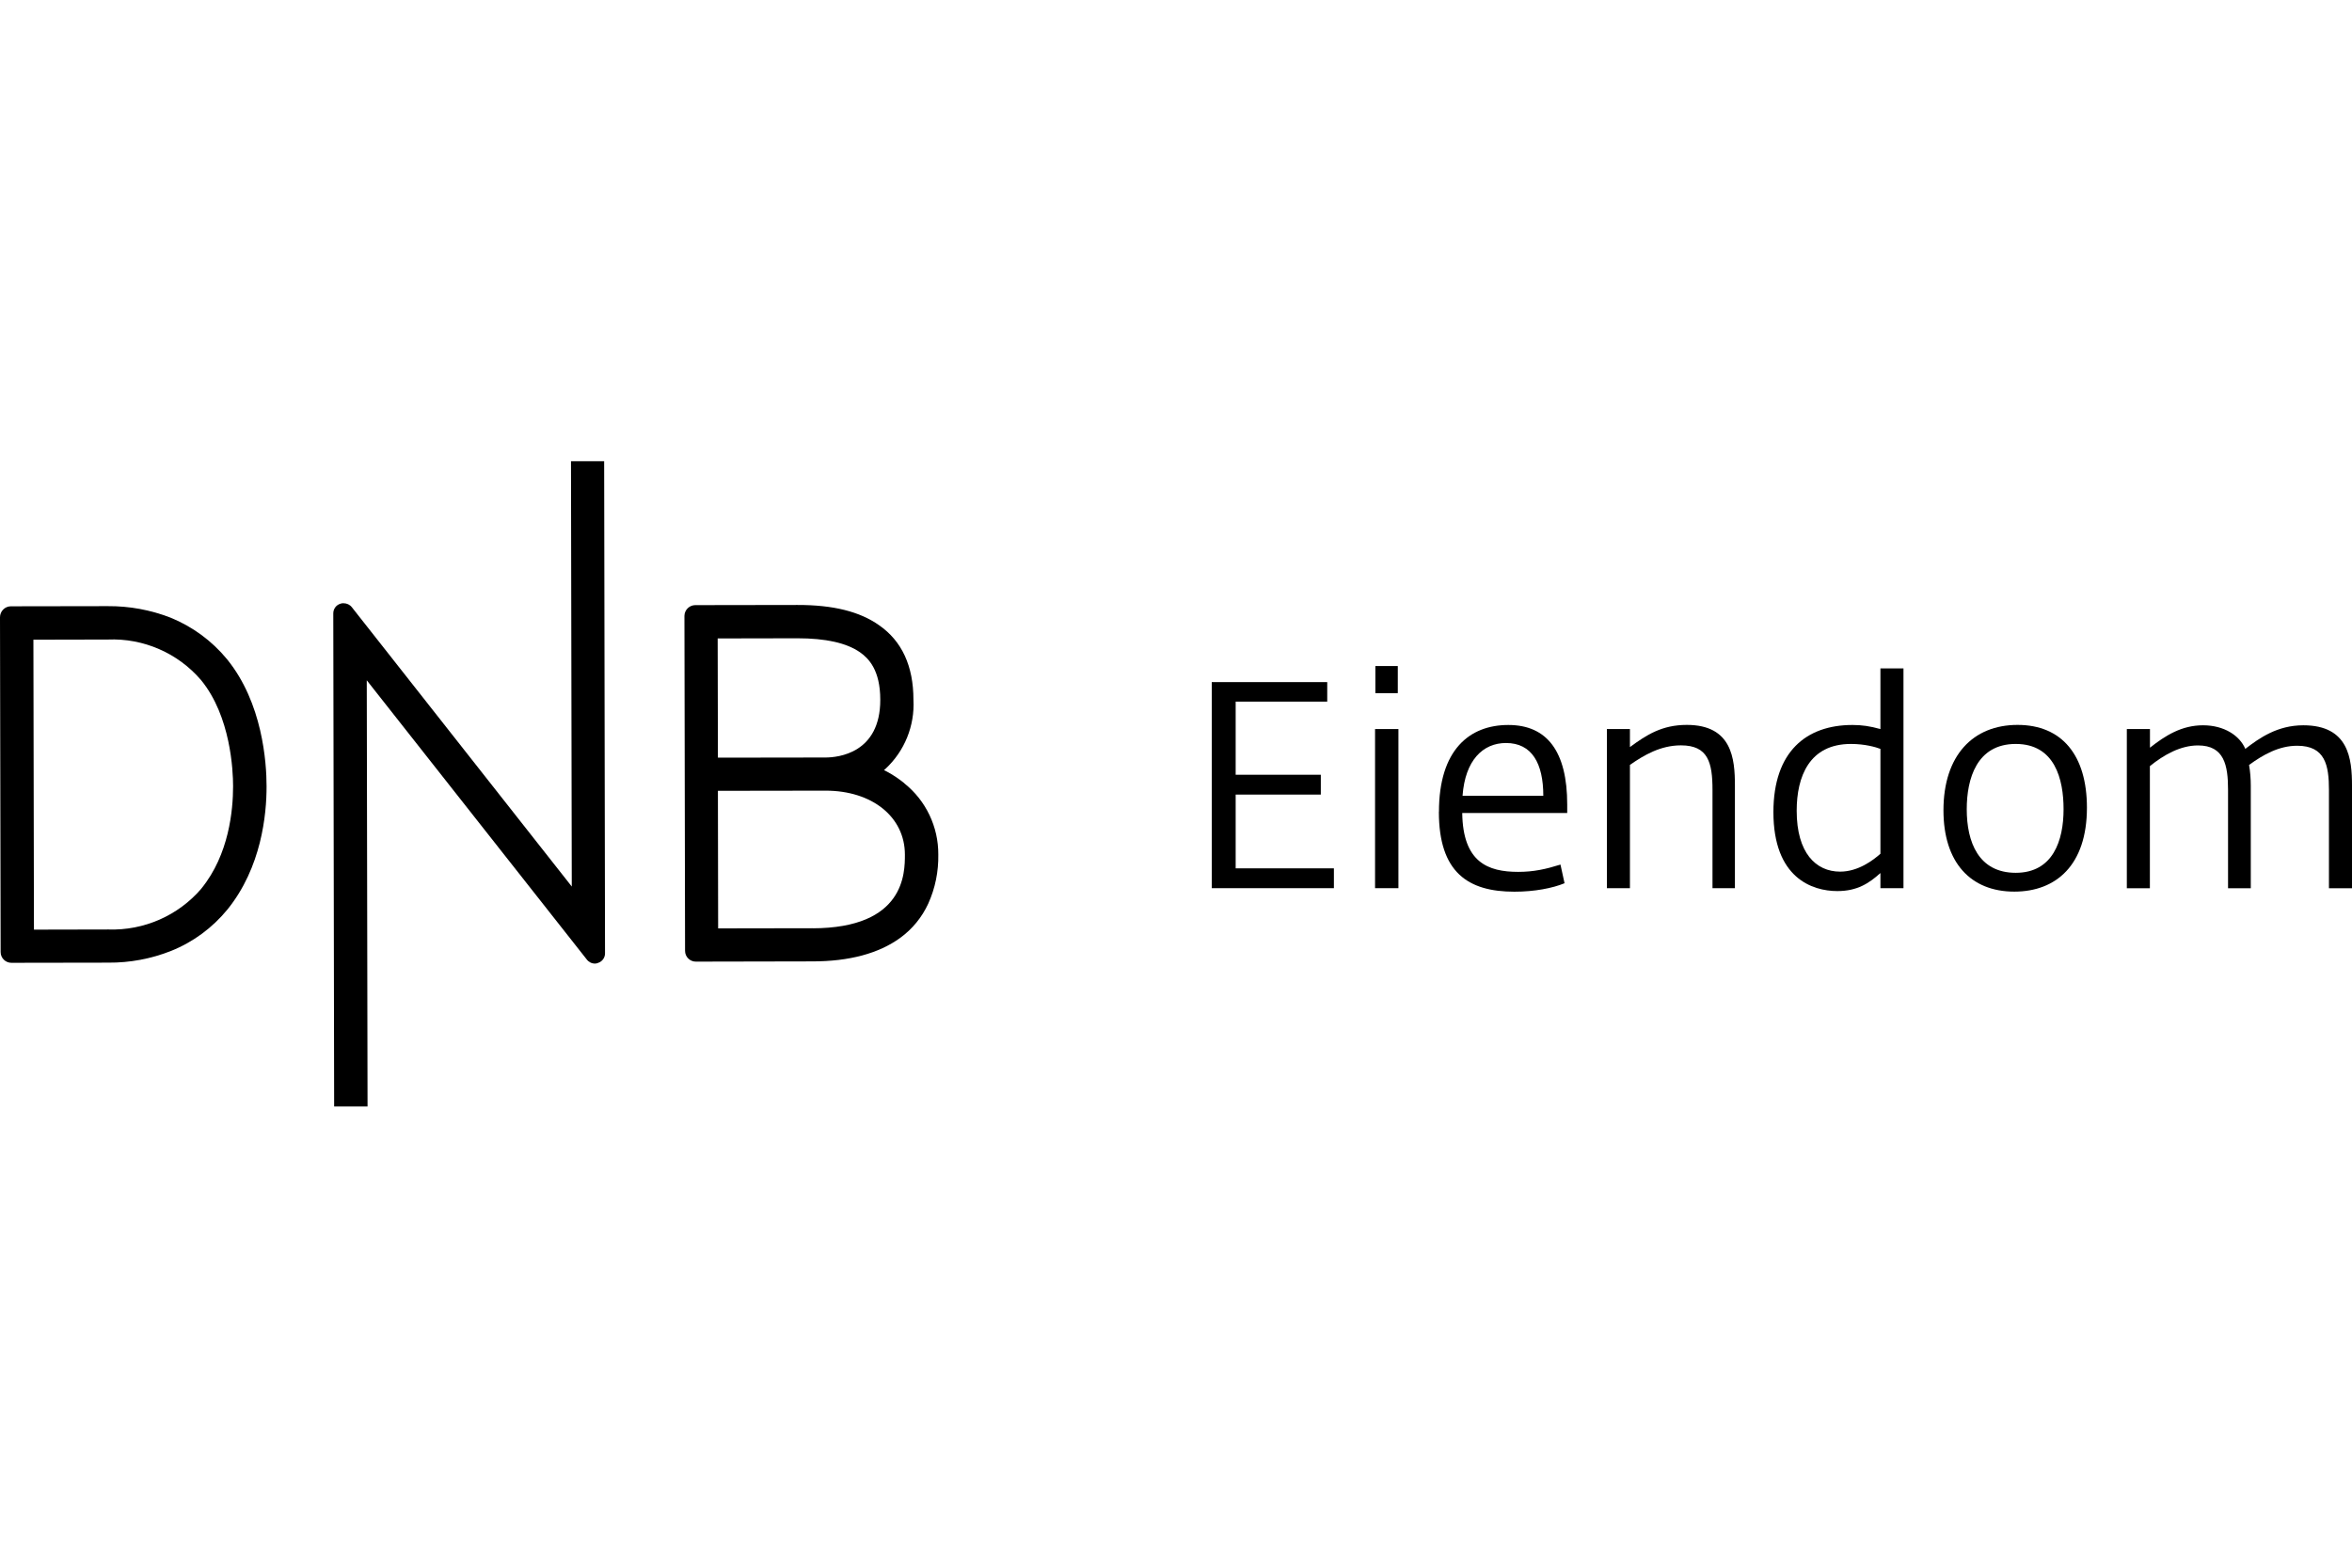
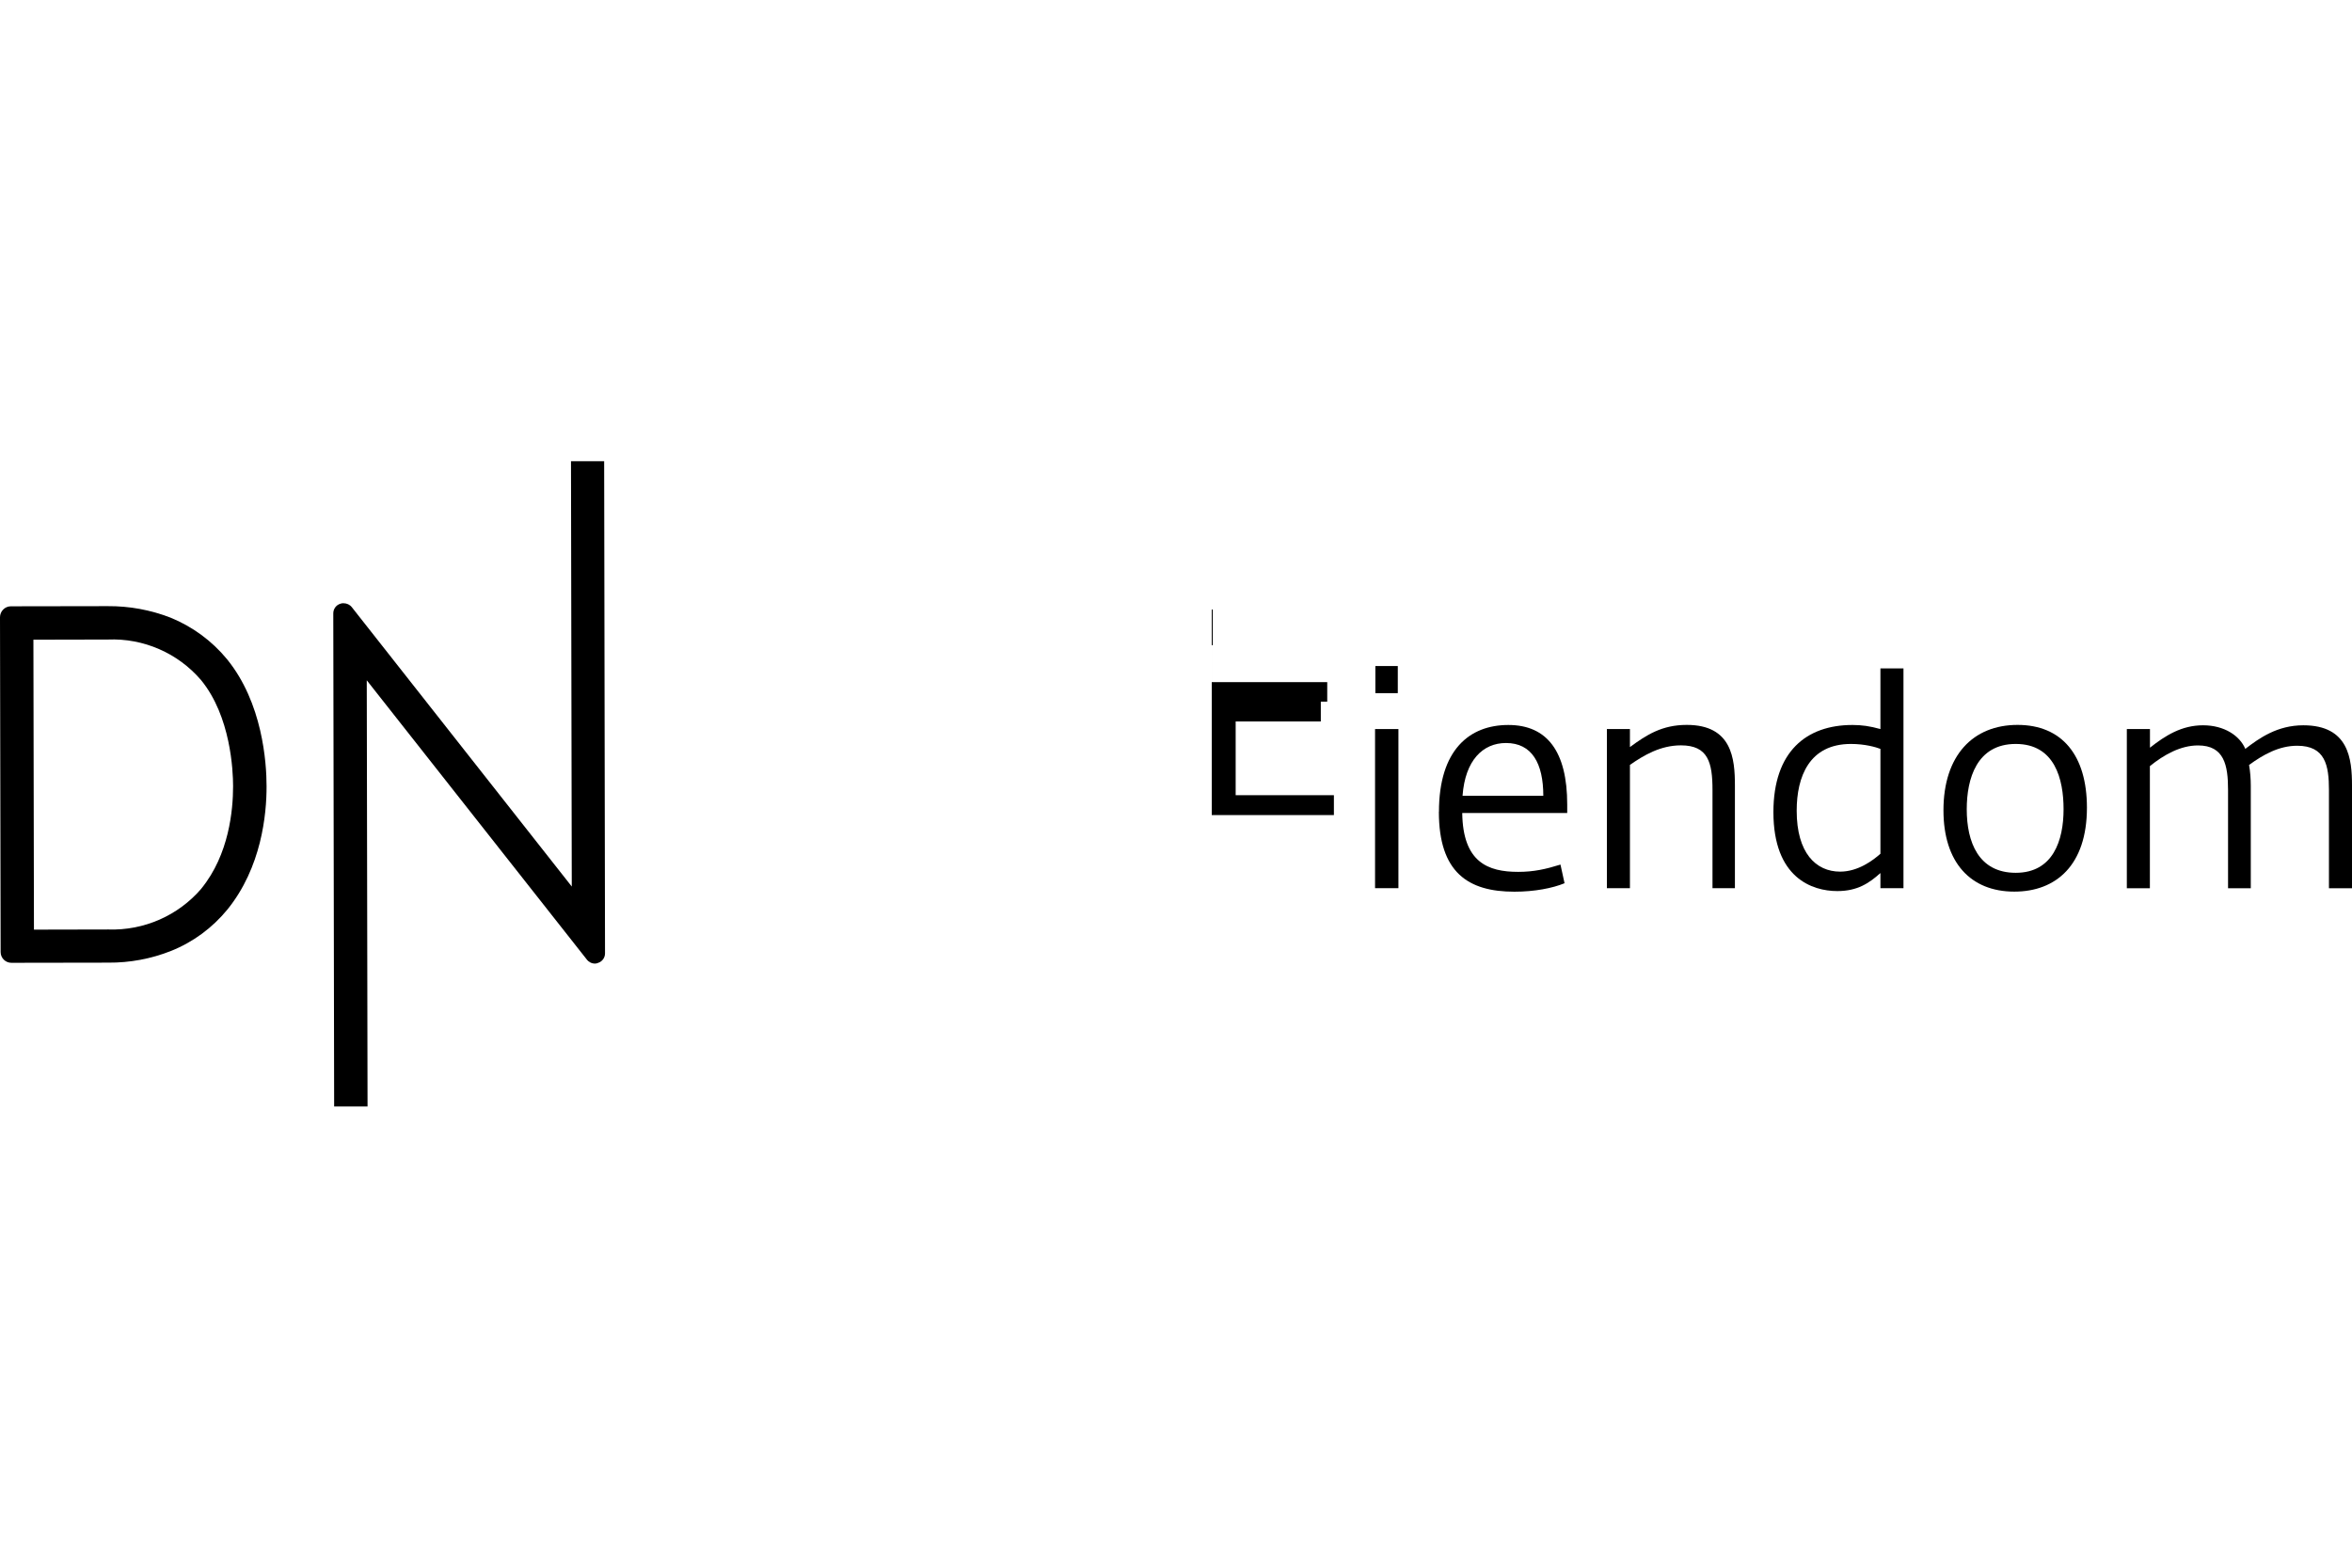
<svg xmlns="http://www.w3.org/2000/svg" id="Layer_1" data-name="Layer 1" viewBox="0 0 300 200">
  <g>
-     <path d="M115.36,99.93c-.74-.6-1.53-1.13-2.38-1.57l-.23-.11.2-.17c2.43-2.26,3.74-5.49,3.56-8.81,0-4.29-1.47-7.49-4.39-9.51-2.46-1.74-5.86-2.59-10.41-2.58l-13.04.02c-.75.01-1.36.62-1.37,1.37l.08,42.74c0,.76.62,1.37,1.37,1.37l14.89-.03c4.69,0,8.46-1.02,11.17-2.99,1.56-1.13,2.79-2.64,3.59-4.38.89-1.97,1.32-4.11,1.28-6.26.02-3.53-1.57-6.88-4.33-9.08h0ZM91.54,81.45l10.18-.02c3.6,0,6.26.59,7.98,1.79,1.09.77,2.58,2.25,2.58,6.06.01,6.8-5.36,7.36-6.99,7.36l-13.72.02-.03-15.21ZM103.64,118.42l-12.04.02-.03-17.55,13.72-.02c5.95-.01,10.13,3.35,10.13,8.16,0,2.32.02,9.38-11.79,9.4Z" />
    <path d="M28.94,84.08c-1.92-2.33-4.39-4.14-7.18-5.28-2.55-.99-5.27-1.49-8.01-1.47l-12.38.02c-.76.01-1.37.64-1.37,1.4l.08,42.71c0,.76.62,1.37,1.37,1.37l12.38-.02c2.74.02,5.46-.49,8-1.5,2.8-1.12,5.26-2.94,7.17-5.27,4.36-5.38,5.01-12.16,5-15.73,0-3.03-.51-10.66-5.06-16.23h0ZM25.7,113.35c-2.96,3.46-7.33,5.38-11.88,5.23l-9.49.02-.07-36.99,9.49-.02c4.55-.19,8.94,1.72,11.9,5.18,3.78,4.62,4.08,11.54,4.08,13.54,0,3-.5,8.69-4.04,13.04h0Z" />
    <path d="M77.06,58.83l.11,62.78c.01.56-.35,1.06-.88,1.23-.13.06-.26.09-.4.09-.42,0-.81-.2-1.06-.54l-28.05-35.6.1,54.37h-4.26s-.11-62.91-.11-62.91c0-.57.37-1.07.91-1.23.13-.05.26-.07.4-.06.41,0,.81.18,1.06.51l28.05,35.63-.1-54.26h4.23Z" />
  </g>
  <g>
-     <path d="M154.56,87.02h14.73v2.49h-11.68v9.33h10.86v2.53h-10.86v9.41h12.53v2.53h-15.58v-26.29Z" />
+     <path d="M154.56,87.02h14.73v2.49h-11.68h10.86v2.53h-10.86v9.41h12.53v2.53h-15.58v-26.29Z" />
    <path d="M175.39,93.01h2.98v20.3h-2.98v-20.3ZM175.43,88.43v-3.46h2.86v3.46h-2.86Z" />
    <path d="M183.54,103.57c0-7.92,3.9-11.08,8.85-11.08s7.51,3.39,7.51,10.15v1.08h-13.39c.08,6.28,3.27,7.51,7.14,7.51,1.97,0,3.5-.34,5.39-.93l.52,2.38c-1.53.63-3.83,1.08-6.4,1.08-5.91,0-9.63-2.46-9.63-10.19ZM196.85,101.52c0-4.13-1.45-6.73-4.76-6.73-2.94,0-5.21,2.19-5.54,6.73h10.3Z" />
    <path d="M204.96,93.01h2.94v2.3c2.12-1.56,4.09-2.83,7.25-2.83,5.77,0,6.14,4.31,6.14,7.74v13.09h-2.86v-12.53c0-3.5-.56-5.69-4.02-5.69-2.6,0-4.69,1.23-6.51,2.49v15.73h-2.94v-20.3Z" />
    <path d="M226.2,103.61c0-7.73,4.2-11.12,10.08-11.12,1.23,0,2.23.15,3.57.52v-7.74h2.94v28.04h-2.94v-1.93c-1.45,1.3-2.94,2.3-5.5,2.3-3.2,0-8.15-1.67-8.15-10.08ZM239.85,108.93v-13.39c-.56-.22-1.97-.63-3.76-.63-5.32,0-6.92,4.17-6.92,8.52,0,5.39,2.45,7.77,5.54,7.77,2.3,0,4.2-1.45,5.13-2.27Z" />
    <path d="M247.89,103.38c0-7.03,3.79-10.9,9.45-10.9s8.85,3.87,8.85,10.56c0,7.33-3.94,10.71-9.26,10.71-5.58,0-9.04-3.72-9.04-10.38ZM263.21,103.24c0-3.83-1.11-8.33-6.1-8.33s-6.25,4.46-6.25,8.33c0,4.17,1.49,8.11,6.25,8.11s6.1-4.13,6.1-8.11Z" />
    <path d="M271.29,93.01h2.94v2.38c1.97-1.56,4.05-2.86,6.77-2.86s4.69,1.34,5.39,3.01c1.79-1.38,4.09-3.01,7.4-3.01,5.8,0,6.21,4.28,6.21,7.7v13.09h-2.94v-12.53c0-3.16-.48-5.65-4.05-5.65-2.34,0-4.35,1.15-6.14,2.45.15.86.22,1.78.22,2.64v13.09h-2.9v-12.53c0-3.16-.48-5.69-3.83-5.69-2.23,0-4.35,1.19-6.14,2.64v15.58h-2.94v-20.3Z" />
  </g>
</svg>